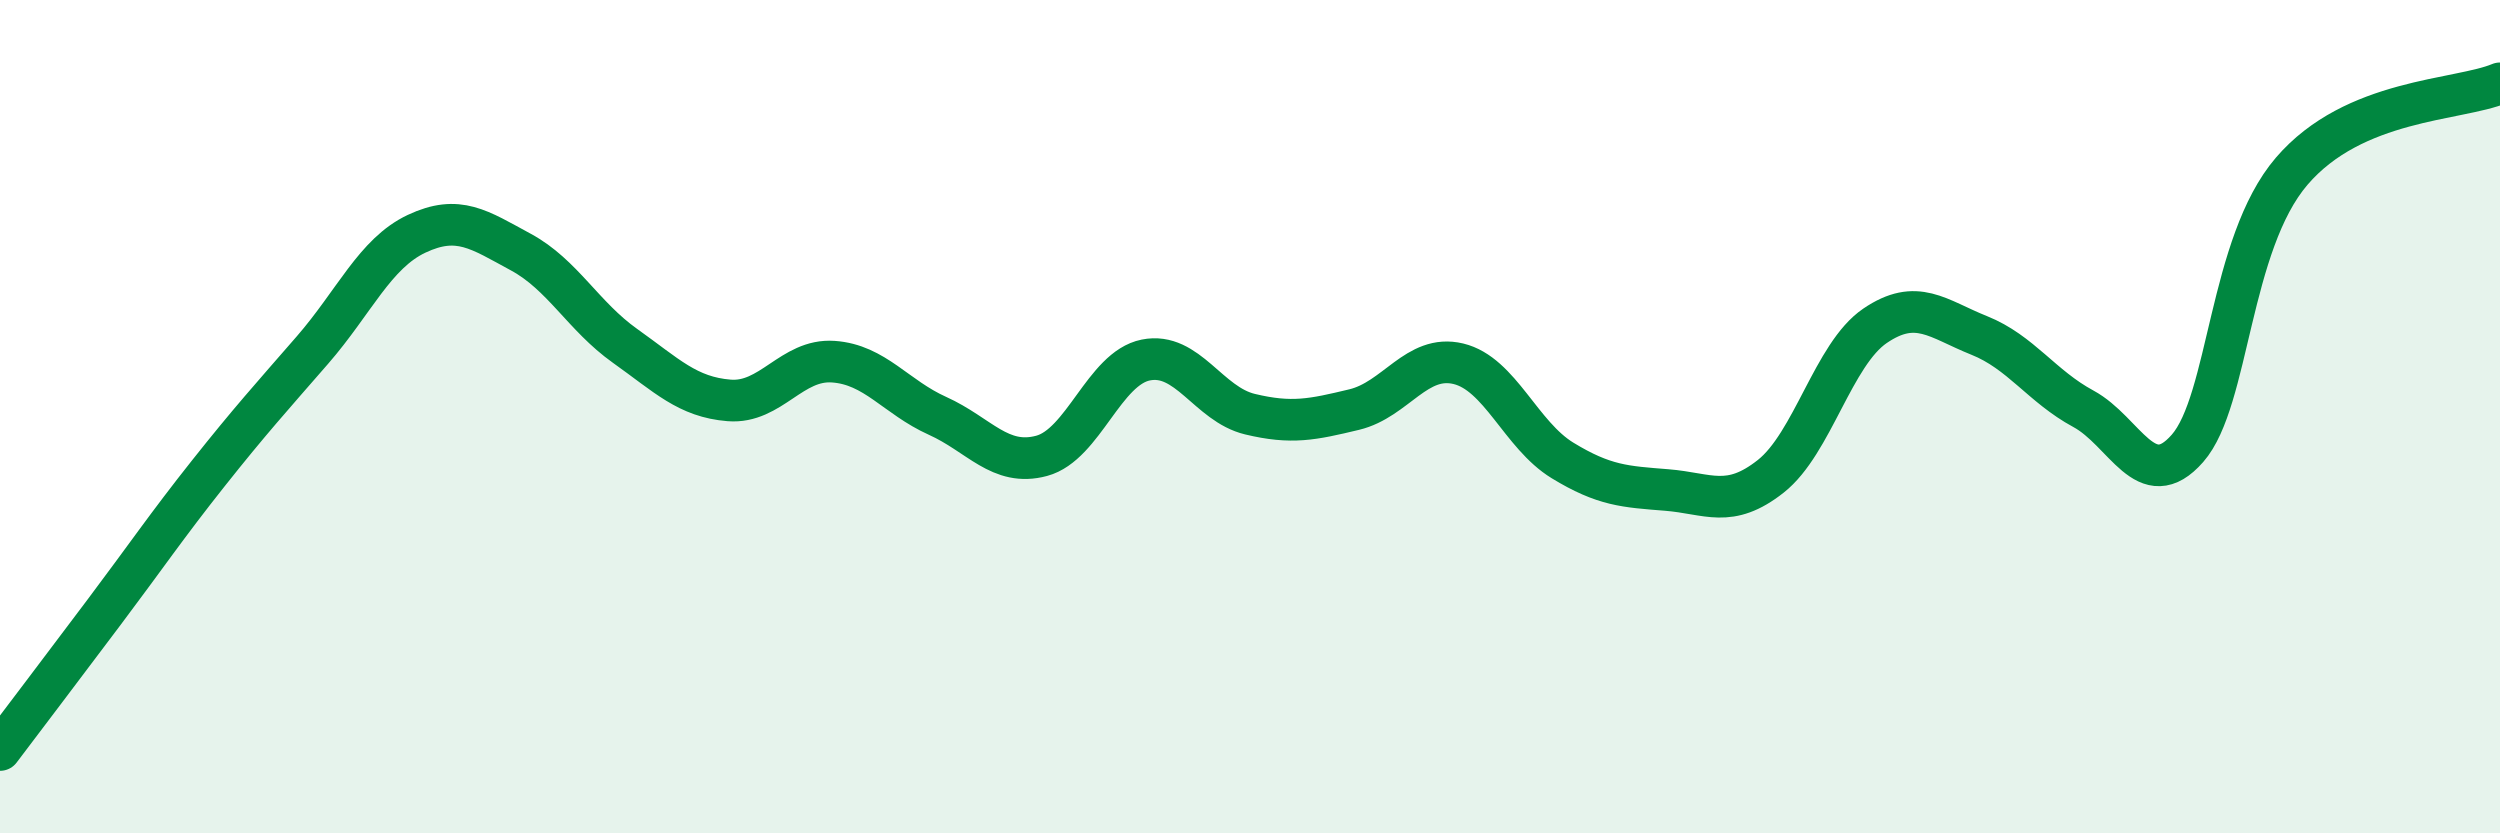
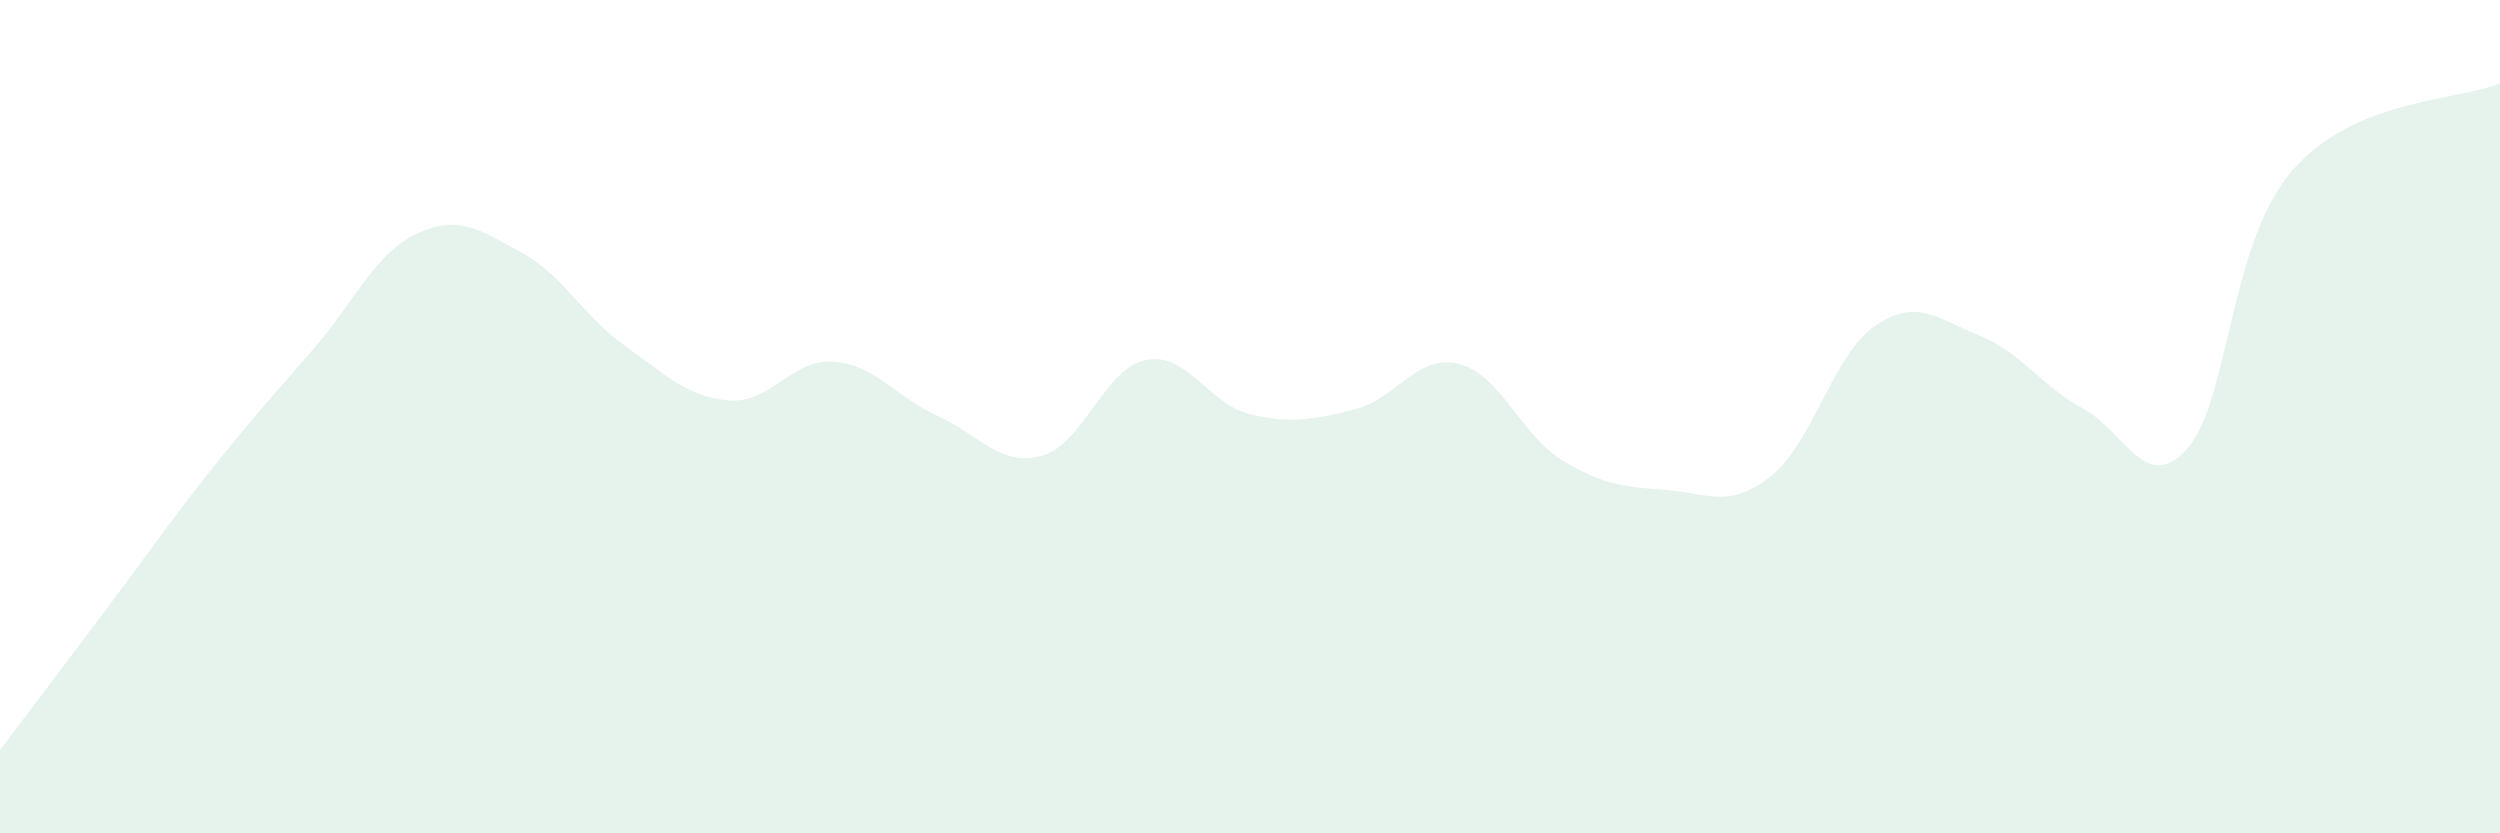
<svg xmlns="http://www.w3.org/2000/svg" width="60" height="20" viewBox="0 0 60 20">
  <path d="M 0,18 C 0.5,17.34 1.5,16.02 2.5,14.69 C 3.5,13.36 4,12.62 5,11.36 C 6,10.1 6.5,9.55 7.5,8.4 C 8.5,7.25 9,6.08 10,5.61 C 11,5.14 11.5,5.51 12.5,6.05 C 13.5,6.59 14,7.59 15,8.3 C 16,9.01 16.5,9.53 17.5,9.61 C 18.5,9.69 19,8.61 20,8.68 C 21,8.75 21.5,9.53 22.5,9.98 C 23.5,10.43 24,11.21 25,10.94 C 26,10.67 26.5,8.84 27.5,8.64 C 28.5,8.44 29,9.7 30,9.94 C 31,10.18 31.5,10.07 32.5,9.83 C 33.5,9.59 34,8.49 35,8.73 C 36,8.97 36.5,10.44 37.5,11.05 C 38.5,11.66 39,11.68 40,11.76 C 41,11.84 41.5,12.22 42.5,11.43 C 43.5,10.64 44,8.5 45,7.82 C 46,7.14 46.5,7.65 47.5,8.05 C 48.5,8.45 49,9.27 50,9.81 C 51,10.35 51.5,11.9 52.5,10.76 C 53.5,9.62 53.5,5.86 55,4.11 C 56.5,2.36 59,2.42 60,2L60 20L0 20Z" fill="#008740" opacity="0.1" stroke-linecap="round" stroke-linejoin="round" />
-   <path d="M 0,18 C 0.5,17.34 1.5,16.02 2.5,14.69 C 3.5,13.36 4,12.62 5,11.36 C 6,10.1 6.5,9.55 7.5,8.4 C 8.5,7.25 9,6.08 10,5.61 C 11,5.14 11.5,5.51 12.5,6.05 C 13.5,6.59 14,7.59 15,8.3 C 16,9.01 16.5,9.53 17.5,9.61 C 18.5,9.69 19,8.61 20,8.68 C 21,8.75 21.5,9.53 22.5,9.98 C 23.5,10.43 24,11.21 25,10.94 C 26,10.67 26.5,8.84 27.5,8.64 C 28.5,8.44 29,9.7 30,9.94 C 31,10.18 31.5,10.07 32.5,9.83 C 33.5,9.59 34,8.49 35,8.73 C 36,8.97 36.5,10.44 37.5,11.05 C 38.5,11.66 39,11.68 40,11.76 C 41,11.84 41.5,12.22 42.5,11.43 C 43.5,10.64 44,8.5 45,7.82 C 46,7.14 46.5,7.65 47.5,8.05 C 48.5,8.45 49,9.27 50,9.81 C 51,10.35 51.5,11.9 52.5,10.76 C 53.5,9.62 53.5,5.86 55,4.11 C 56.5,2.36 59,2.42 60,2" stroke="#008740" stroke-width="1" fill="none" stroke-linecap="round" stroke-linejoin="round" />
</svg>